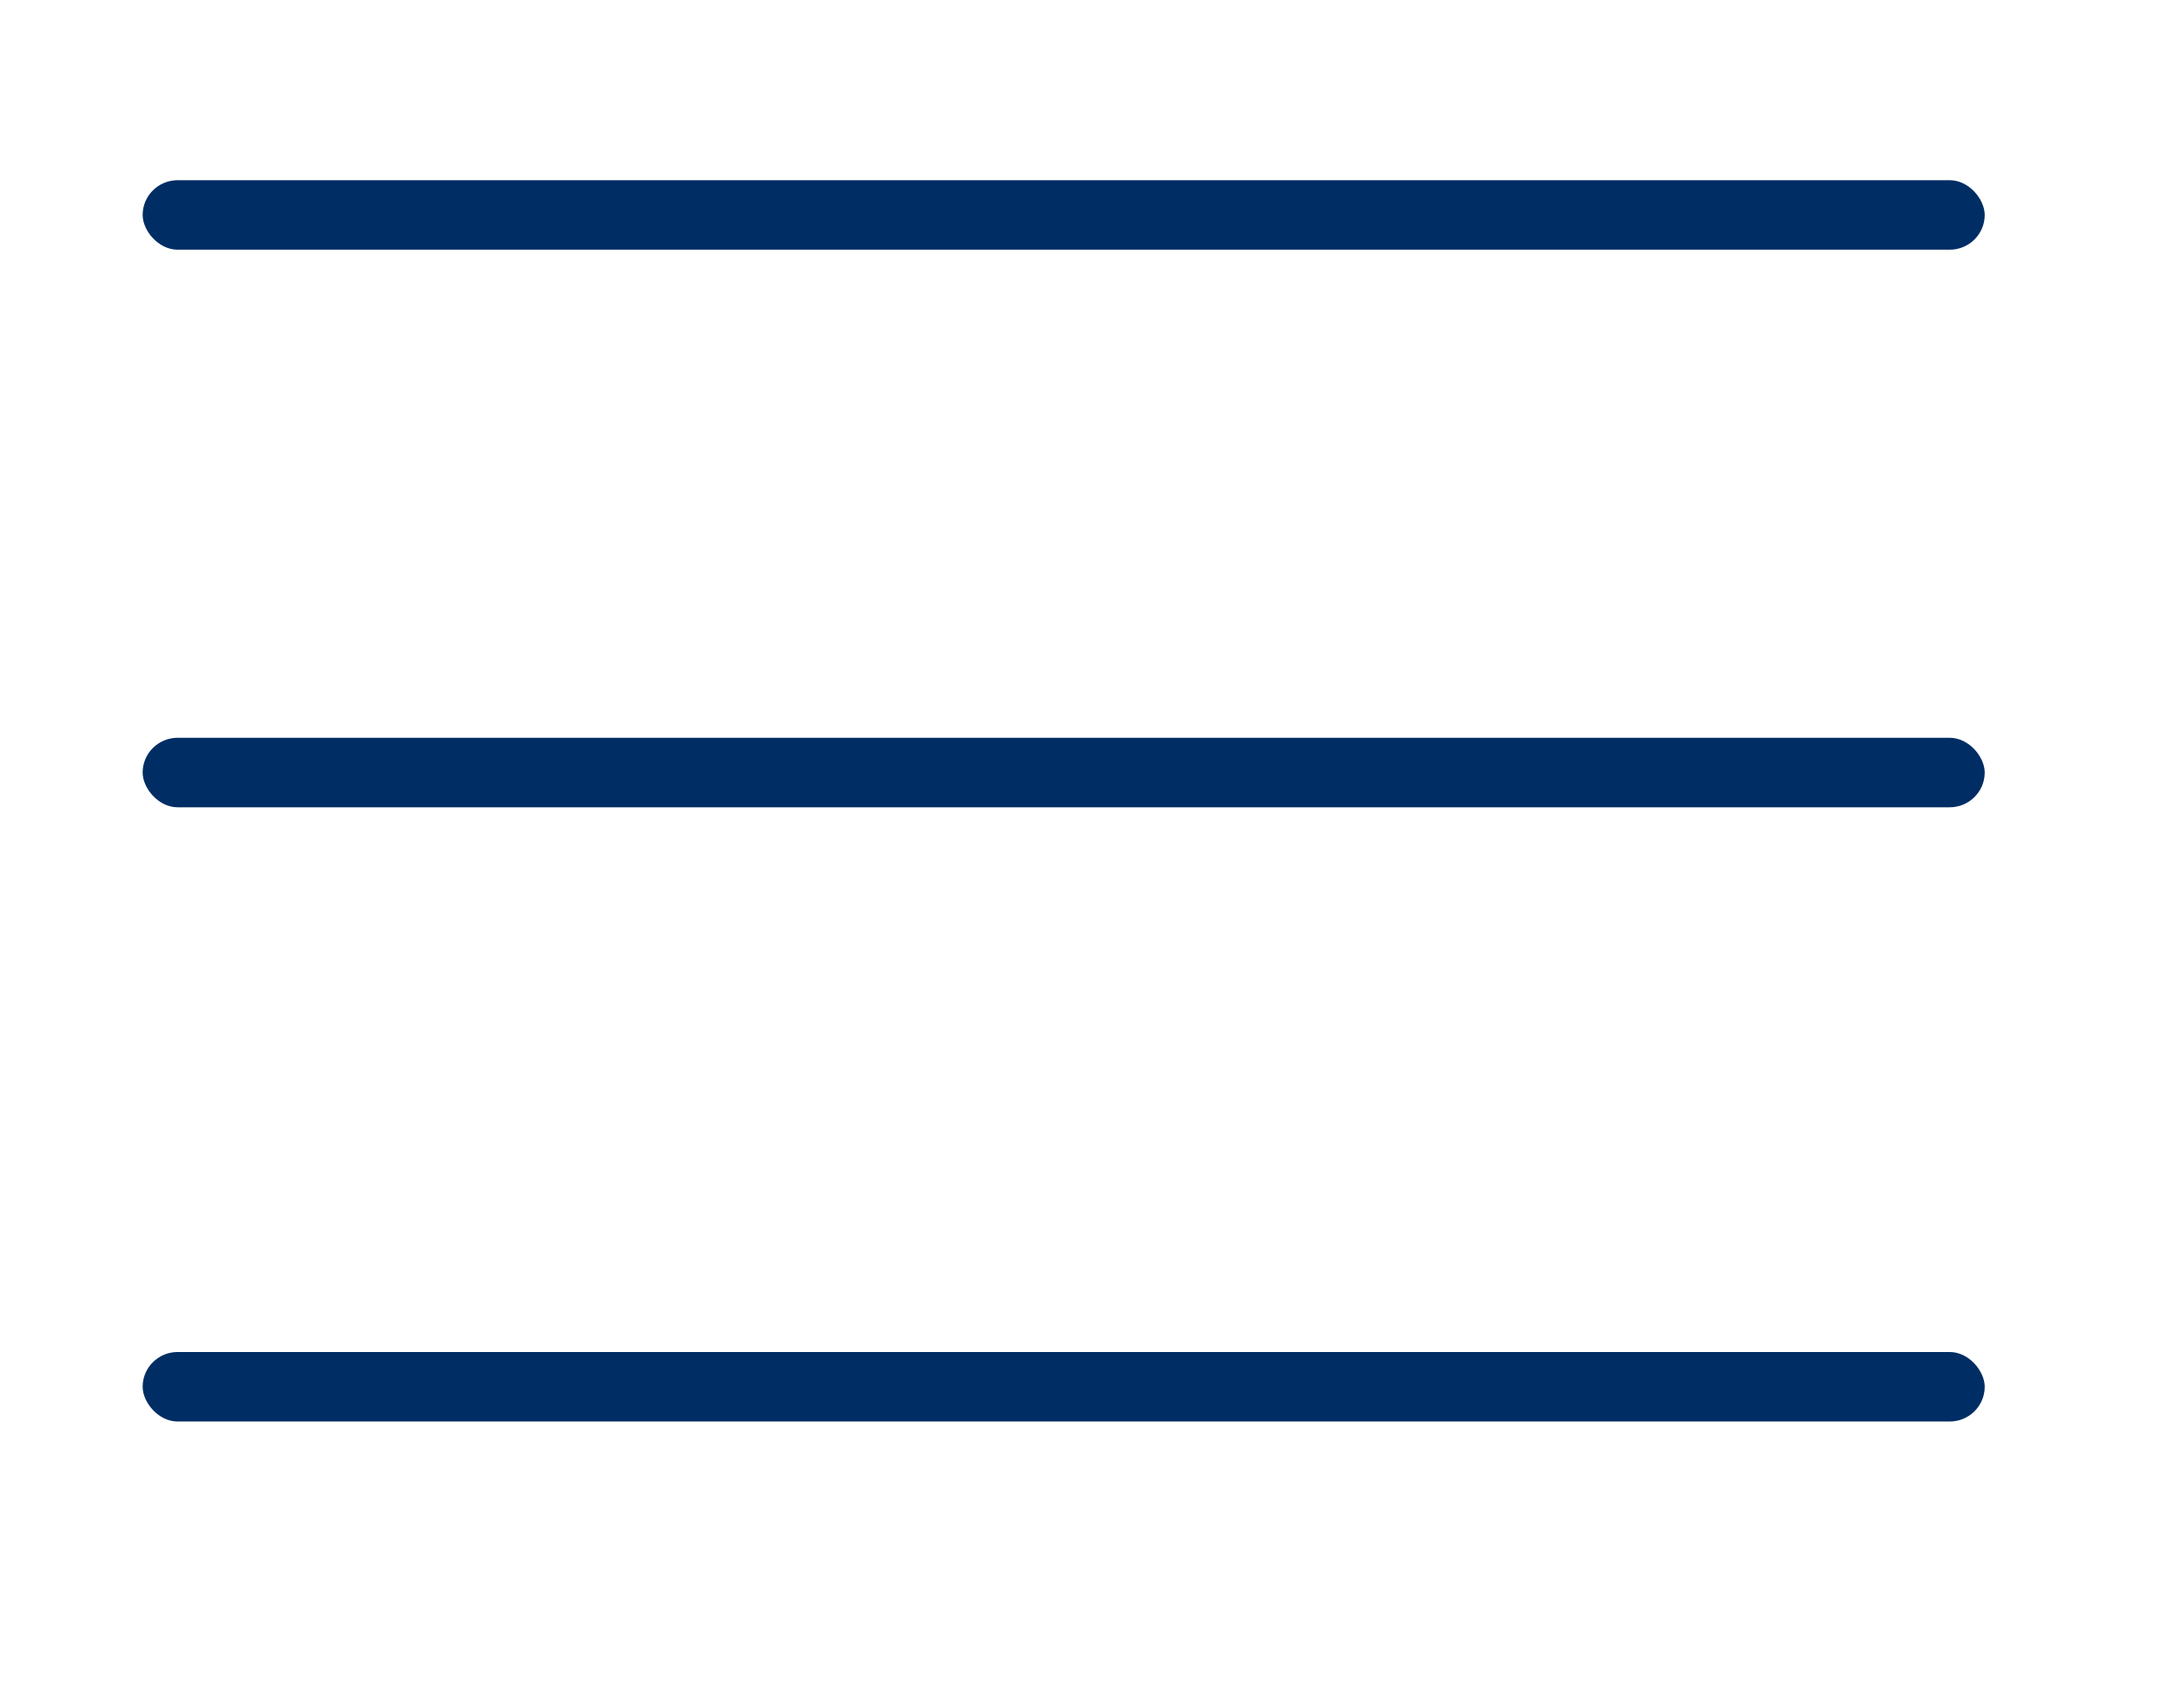
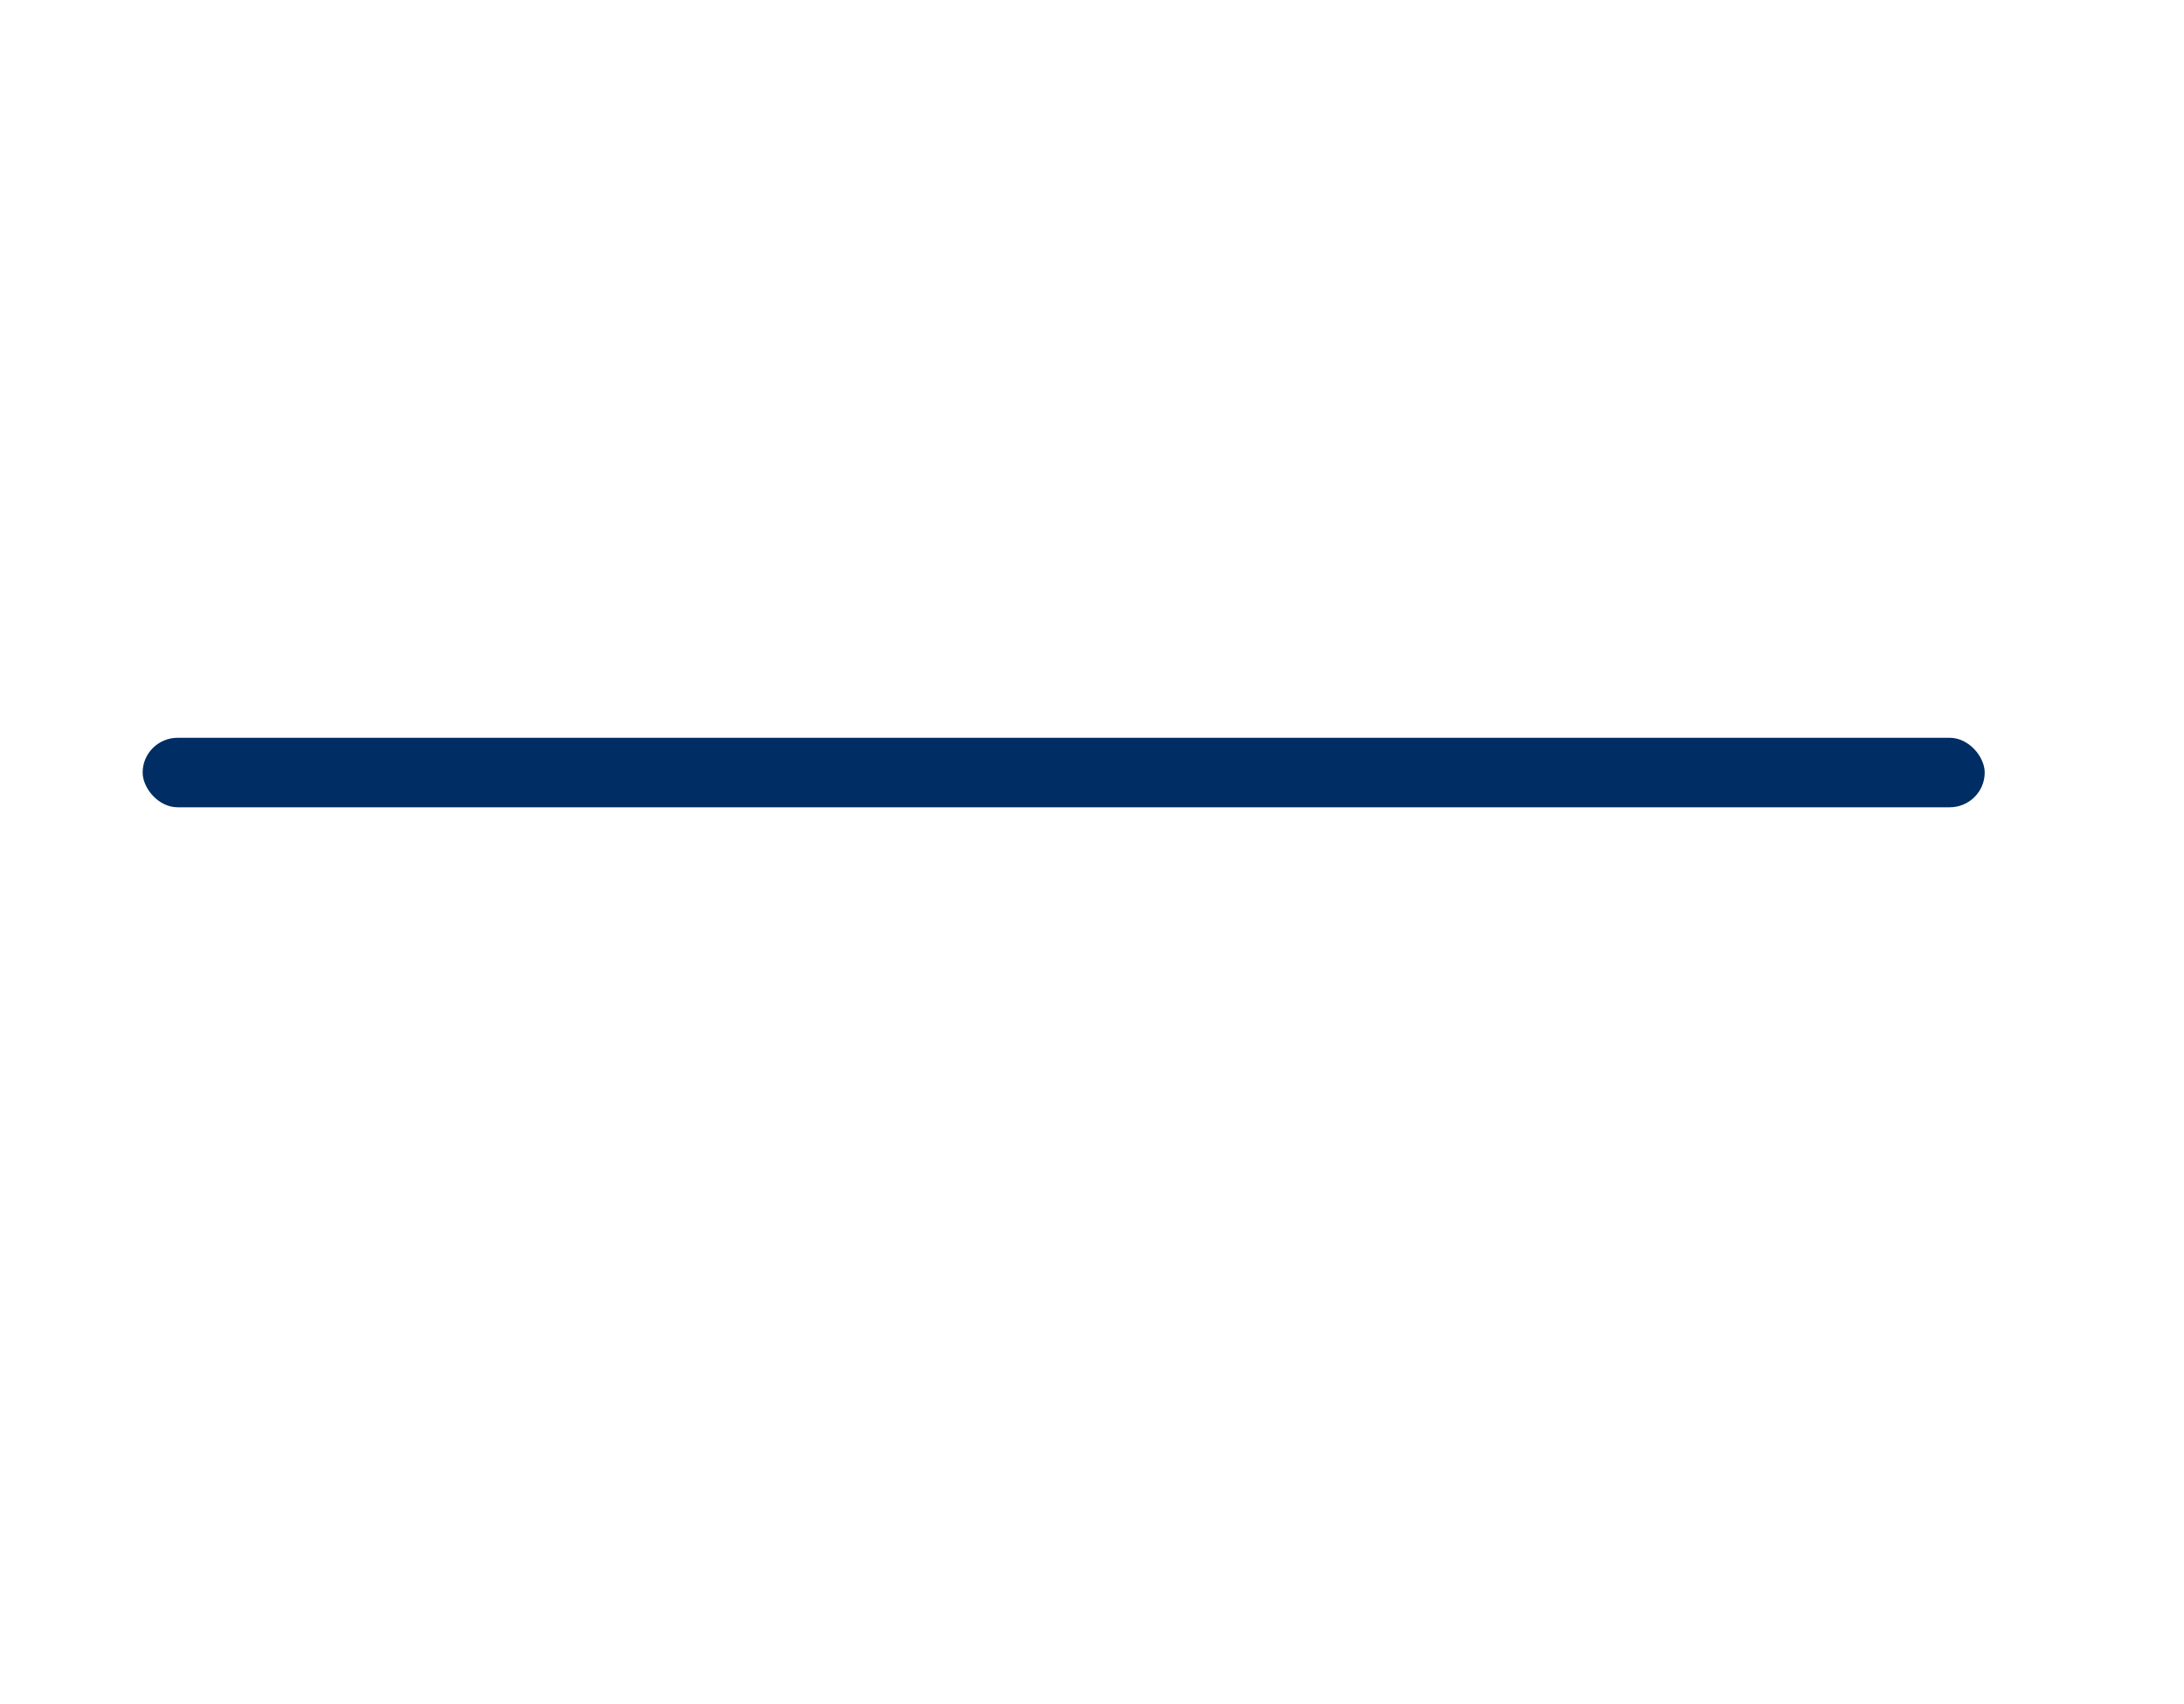
<svg xmlns="http://www.w3.org/2000/svg" id="Capa_1" data-name="Capa 1" viewBox="0 0 42.41 33.09">
  <defs>
    <style>.cls-1{fill:#002d64;}</style>
  </defs>
-   <rect class="cls-1" x="2.77" y="3.5" width="35.77" height="1.35" rx="0.68" />
  <rect class="cls-1" x="2.77" y="14.33" width="35.77" height="1.35" rx="0.68" />
-   <rect class="cls-1" x="2.77" y="26.26" width="35.77" height="1.35" rx="0.68" />
</svg>